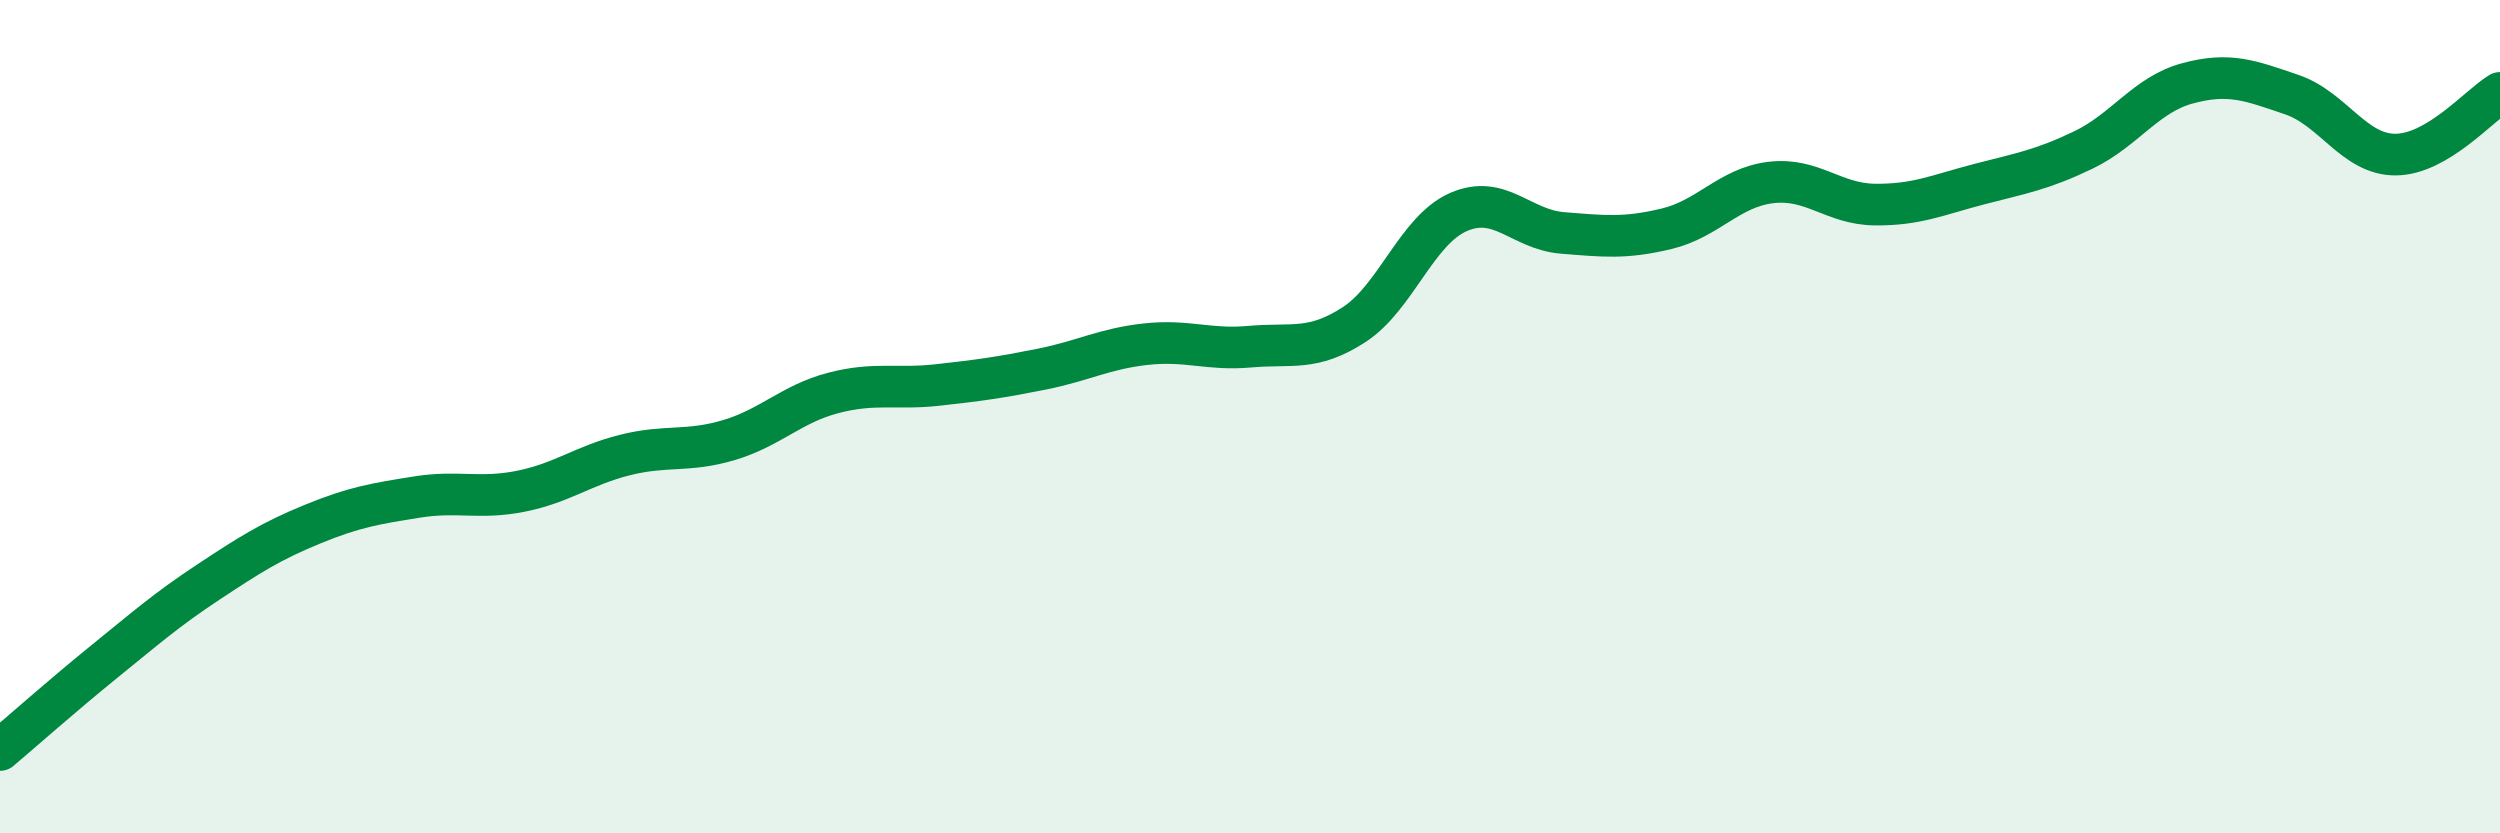
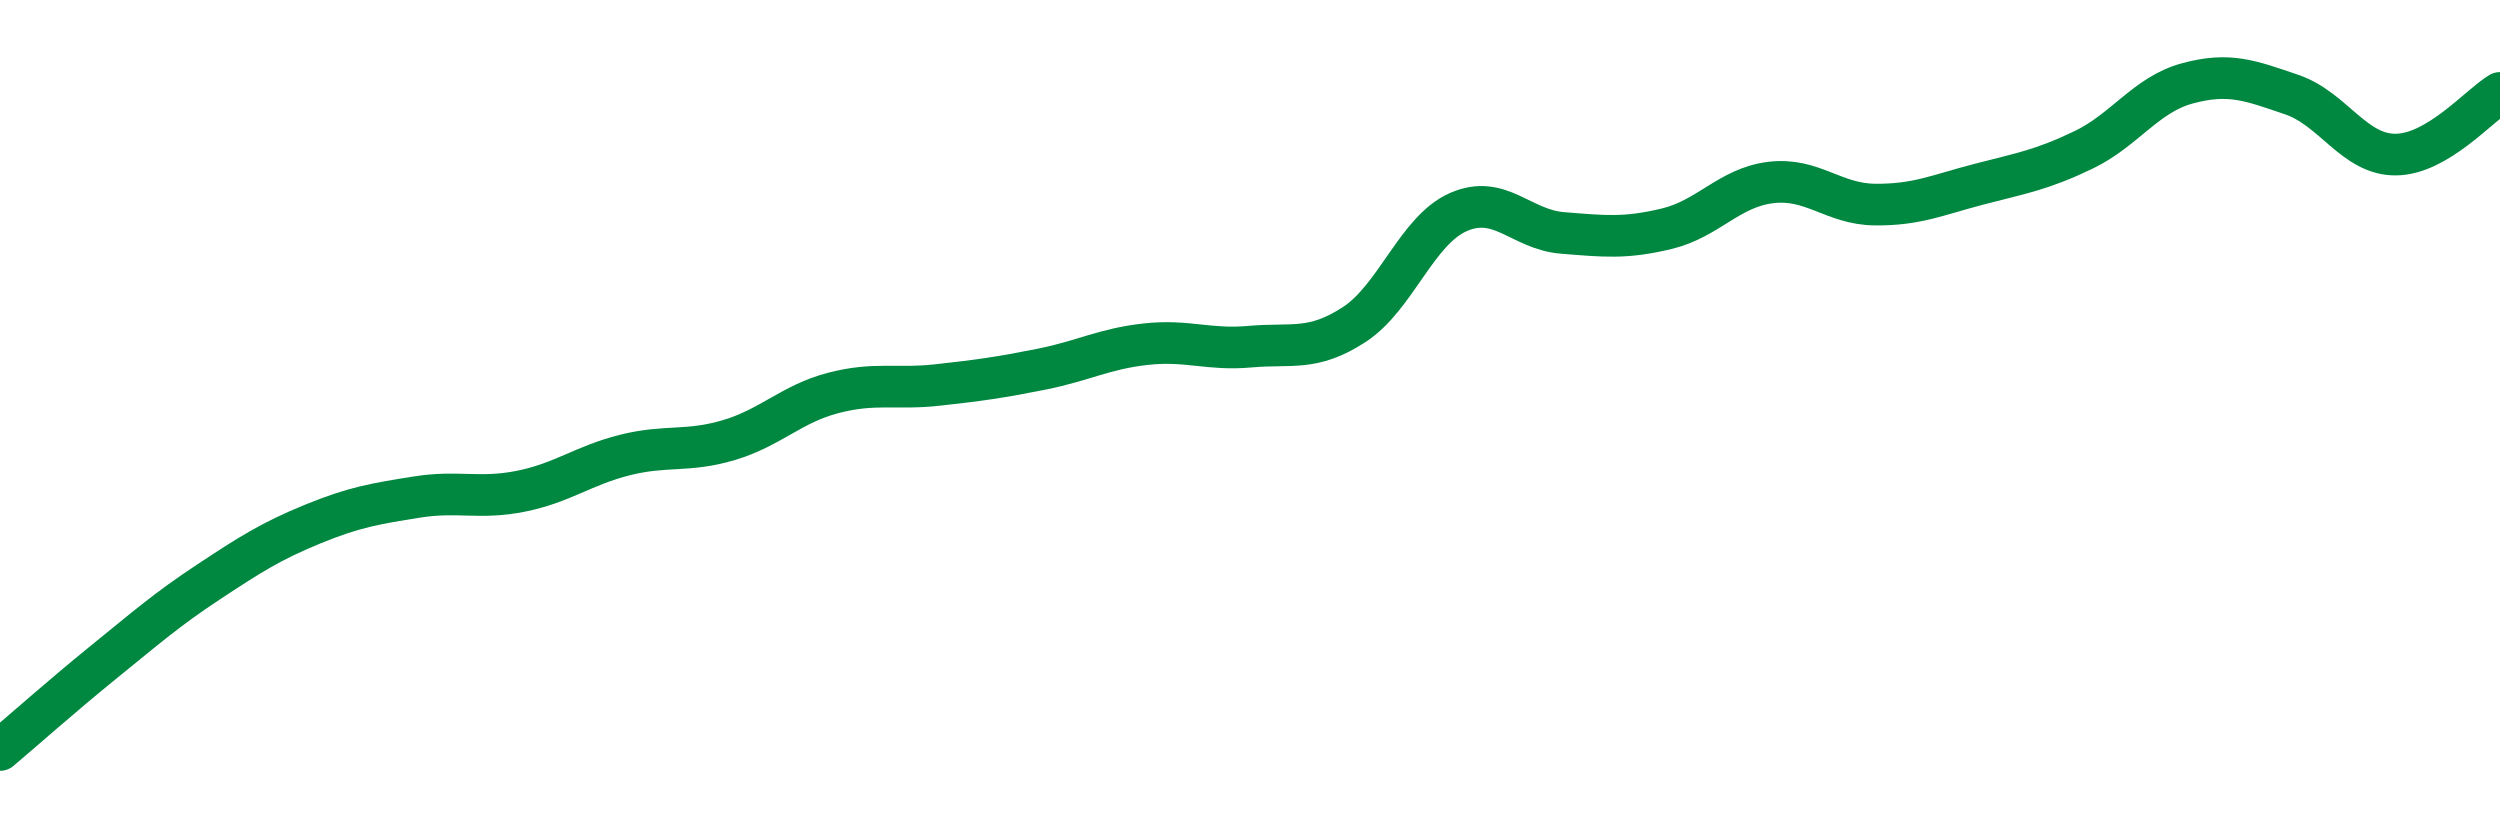
<svg xmlns="http://www.w3.org/2000/svg" width="60" height="20" viewBox="0 0 60 20">
-   <path d="M 0,18 C 0.5,17.58 1.5,16.69 2.5,15.88 C 3.5,15.07 4,14.63 5,13.97 C 6,13.31 6.5,12.99 7.5,12.58 C 8.5,12.17 9,12.09 10,11.93 C 11,11.77 11.5,11.99 12.5,11.79 C 13.5,11.59 14,11.17 15,10.92 C 16,10.67 16.5,10.86 17.5,10.56 C 18.5,10.26 19,9.69 20,9.43 C 21,9.17 21.5,9.35 22.5,9.24 C 23.5,9.13 24,9.06 25,8.86 C 26,8.66 26.5,8.37 27.5,8.26 C 28.5,8.15 29,8.41 30,8.32 C 31,8.23 31.5,8.44 32.5,7.79 C 33.5,7.14 34,5.53 35,5.09 C 36,4.65 36.5,5.51 37.5,5.59 C 38.5,5.67 39,5.73 40,5.49 C 41,5.25 41.5,4.5 42.5,4.38 C 43.5,4.26 44,4.9 45,4.91 C 46,4.92 46.5,4.68 47.5,4.42 C 48.5,4.16 49,4.08 50,3.6 C 51,3.12 51.5,2.27 52.5,2 C 53.5,1.73 54,1.93 55,2.27 C 56,2.61 56.5,3.72 57.5,3.71 C 58.5,3.7 59.5,2.53 60,2.23L60 20L0 20Z" fill="#008740" opacity="0.1" stroke-linecap="round" stroke-linejoin="round" />
  <path d="M 0,18 C 0.5,17.58 1.5,16.69 2.5,15.88 C 3.5,15.07 4,14.63 5,13.97 C 6,13.31 6.5,12.99 7.5,12.58 C 8.5,12.17 9,12.09 10,11.93 C 11,11.77 11.5,11.99 12.5,11.79 C 13.5,11.59 14,11.17 15,10.92 C 16,10.67 16.5,10.86 17.5,10.56 C 18.5,10.26 19,9.69 20,9.43 C 21,9.17 21.5,9.35 22.5,9.24 C 23.5,9.13 24,9.06 25,8.86 C 26,8.66 26.5,8.37 27.5,8.26 C 28.5,8.15 29,8.41 30,8.32 C 31,8.23 31.5,8.44 32.5,7.79 C 33.5,7.14 34,5.53 35,5.09 C 36,4.65 36.5,5.51 37.5,5.59 C 38.5,5.67 39,5.73 40,5.49 C 41,5.25 41.5,4.5 42.5,4.38 C 43.5,4.26 44,4.9 45,4.91 C 46,4.92 46.5,4.68 47.5,4.42 C 48.5,4.16 49,4.08 50,3.6 C 51,3.12 51.5,2.27 52.5,2 C 53.5,1.73 54,1.93 55,2.27 C 56,2.61 56.5,3.72 57.5,3.71 C 58.5,3.7 59.5,2.53 60,2.23" stroke="#008740" stroke-width="1" fill="none" stroke-linecap="round" stroke-linejoin="round" />
</svg>